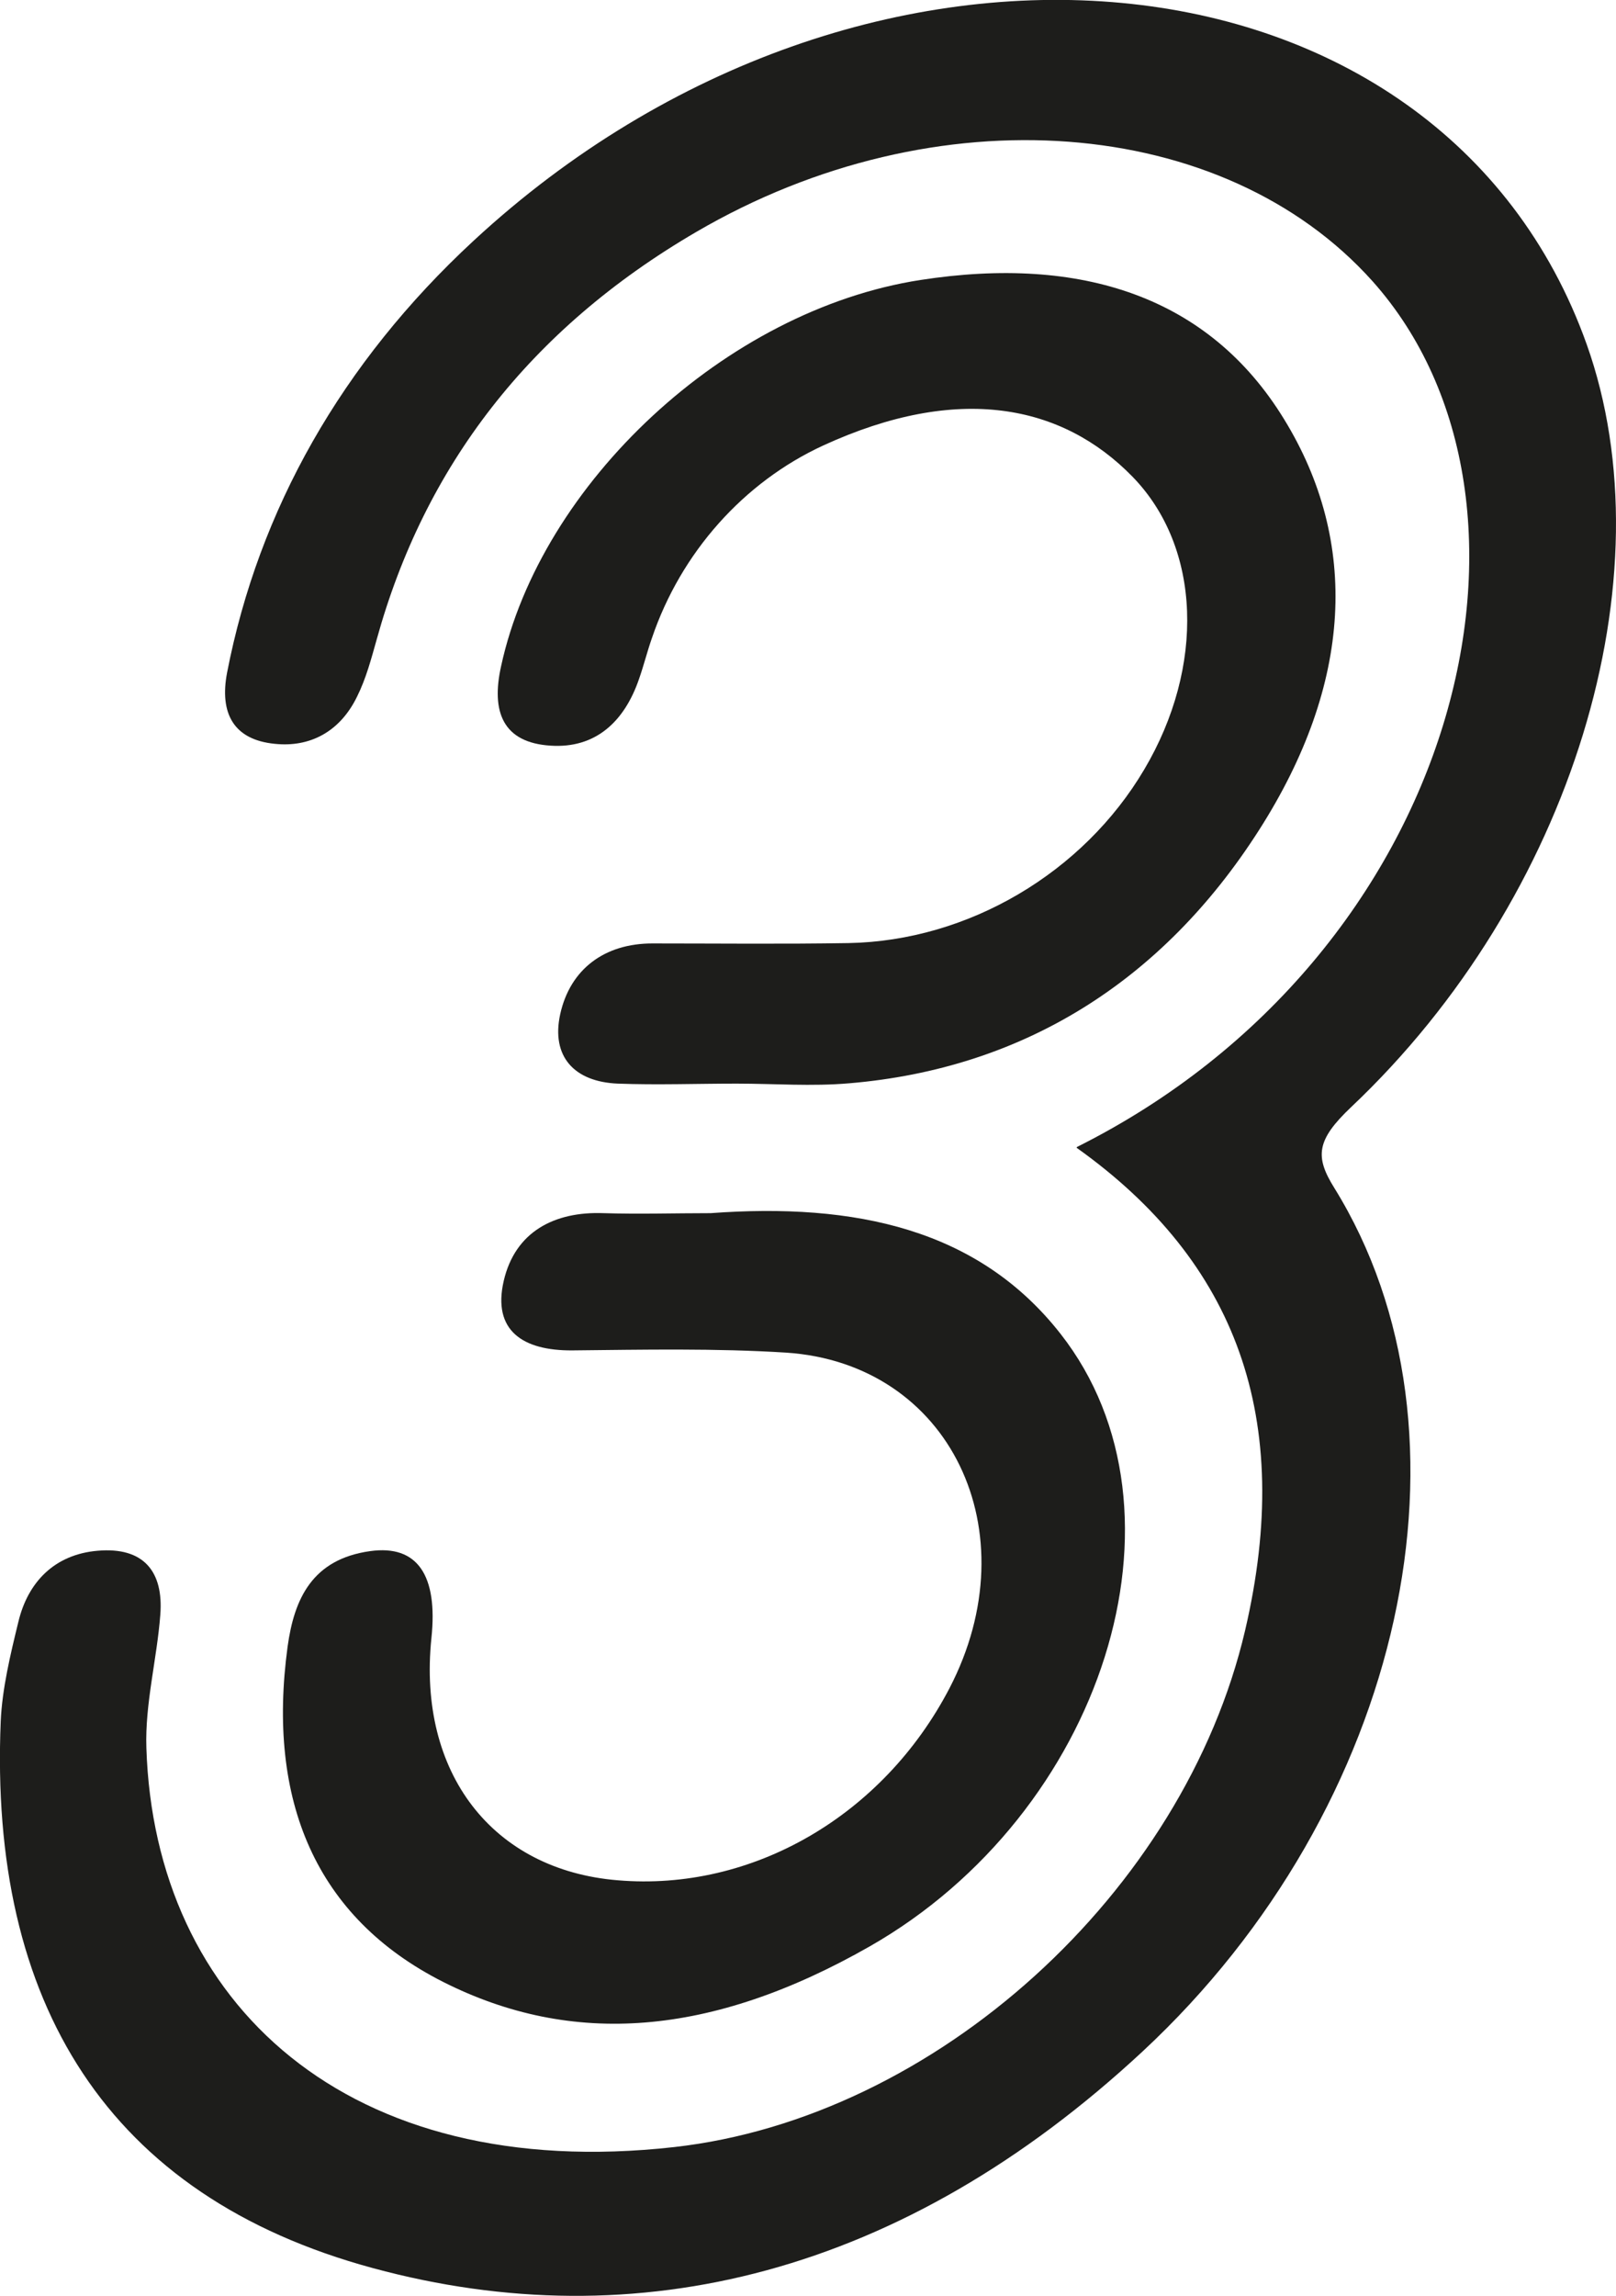
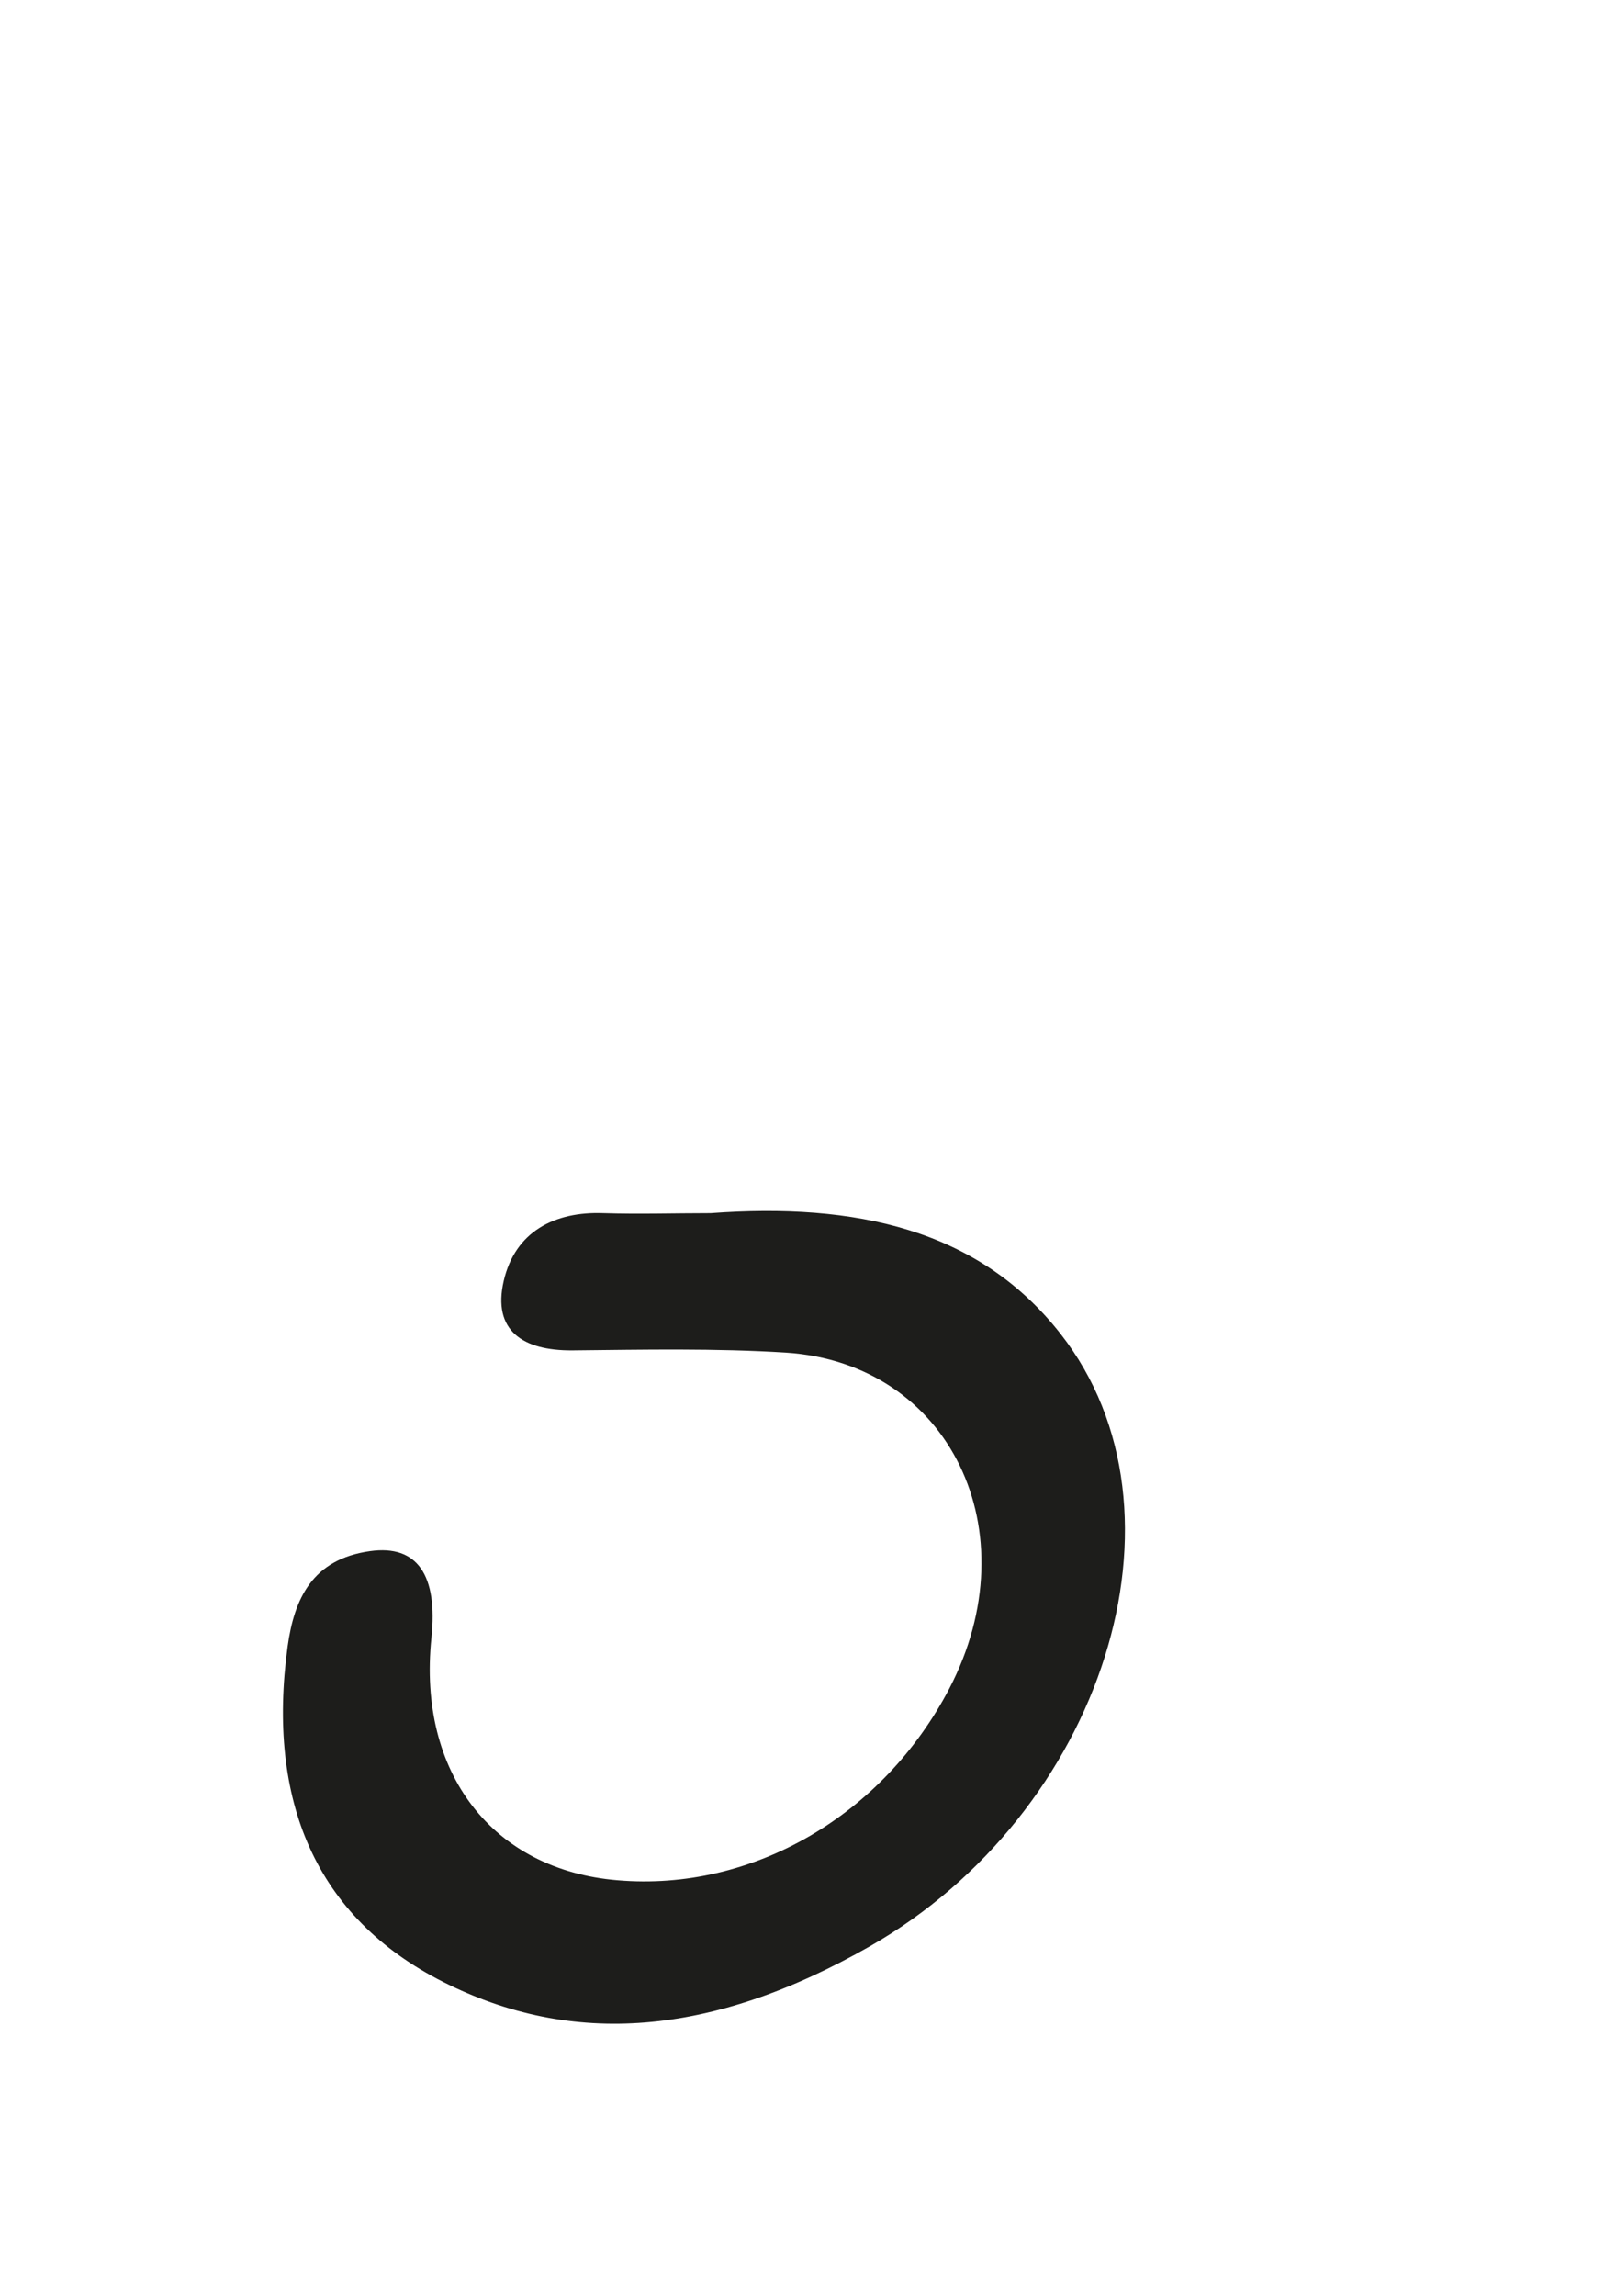
<svg xmlns="http://www.w3.org/2000/svg" id="uuid-e76f1e35-3d8b-4078-9e0e-3fd89c7796b2" viewBox="0 0 44.05 62.57">
  <defs>
    <style>.uuid-f78fec58-c1a6-49bc-aec0-ccfd2a3bb041{fill:#1d1d1b;}</style>
  </defs>
  <g id="uuid-d8347fe4-d374-462f-83e0-42aad2ea8970">
    <g>
-       <path class="uuid-f78fec58-c1a6-49bc-aec0-ccfd2a3bb041" d="M29.35,31.26c10.5-5.25,13.45-17.57,8.06-23.6-4.05-4.52-11.89-5.16-18.43-1.34-4.56,2.66-7.41,6.4-8.71,11.1-.15,.53-.29,1.07-.54,1.57-.47,.96-1.29,1.38-2.24,1.28-1.13-.11-1.51-.84-1.3-1.94,.86-4.43,3.12-8.44,6.72-11.77C23.56-3.3,39.26-1.8,43.25,9.38c2.26,6.34-.39,15.09-6.42,20.79-.95,.9-.99,1.35-.46,2.2,4.14,6.68,1.93,16.88-5.22,23.53-6.54,6.08-13.79,7.86-20.98,5.91C2.92,59.85-.3,54.57,.02,46.9c.04-.88,.26-1.8,.48-2.7,.26-1.09,.99-1.84,2.16-1.94,1.26-.11,1.8,.57,1.71,1.74-.09,1.2-.42,2.43-.38,3.63,.22,6.96,5.47,11.88,14.39,10.88,7.12-.8,13.89-6.94,15.56-14.08,1.35-5.78-.24-10.05-4.59-13.15Z" />
-       <path class="uuid-f78fec58-c1a6-49bc-aec0-ccfd2a3bb041" d="M20.08,29.53c-1.08,0-2.17,.04-3.24,0-1.19-.05-1.82-.74-1.57-1.89,.27-1.23,1.21-1.93,2.51-1.93,1.78,0,3.56,.02,5.35-.01,3.27-.06,6.4-1.92,8.06-4.73,1.66-2.8,1.56-6.05-.32-7.98-1.92-1.97-4.75-2.54-8.43-.85-2.17,1-3.88,2.92-4.67,5.25-.13,.37-.22,.74-.35,1.11-.4,1.17-1.19,1.9-2.41,1.82-1.3-.08-1.63-.92-1.35-2.17,1.08-4.97,6.12-9.7,11.43-10.52,4.39-.68,7.87,.46,9.91,3.79,2.06,3.35,1.87,7.21-.68,11.2-2.65,4.15-6.46,6.5-11.16,6.9-1.04,.09-2.05,.01-3.08,.01v.03Z" />
      <path class="uuid-f78fec58-c1a6-49bc-aec0-ccfd2a3bb041" d="M19.37,33.06c3.94-.29,7.3,.43,9.54,3.29,3.8,4.85,1.14,13.07-5.2,16.69-4.33,2.47-8.12,2.74-11.63,.97-3.48-1.76-4.81-4.95-4.24-9.14,.18-1.3,.67-2.38,2.25-2.6,1.29-.18,1.85,.66,1.67,2.37-.38,3.67,1.66,6.32,5.08,6.6,3.67,.31,7.23-1.76,9.04-5.23,2.22-4.27,.02-8.86-4.46-9.15-1.91-.12-3.87-.08-5.82-.06-1.35,.01-2.18-.54-1.87-1.89,.31-1.35,1.39-1.9,2.72-1.85,.96,.03,1.94,0,2.92,0Z" />
    </g>
  </g>
</svg>